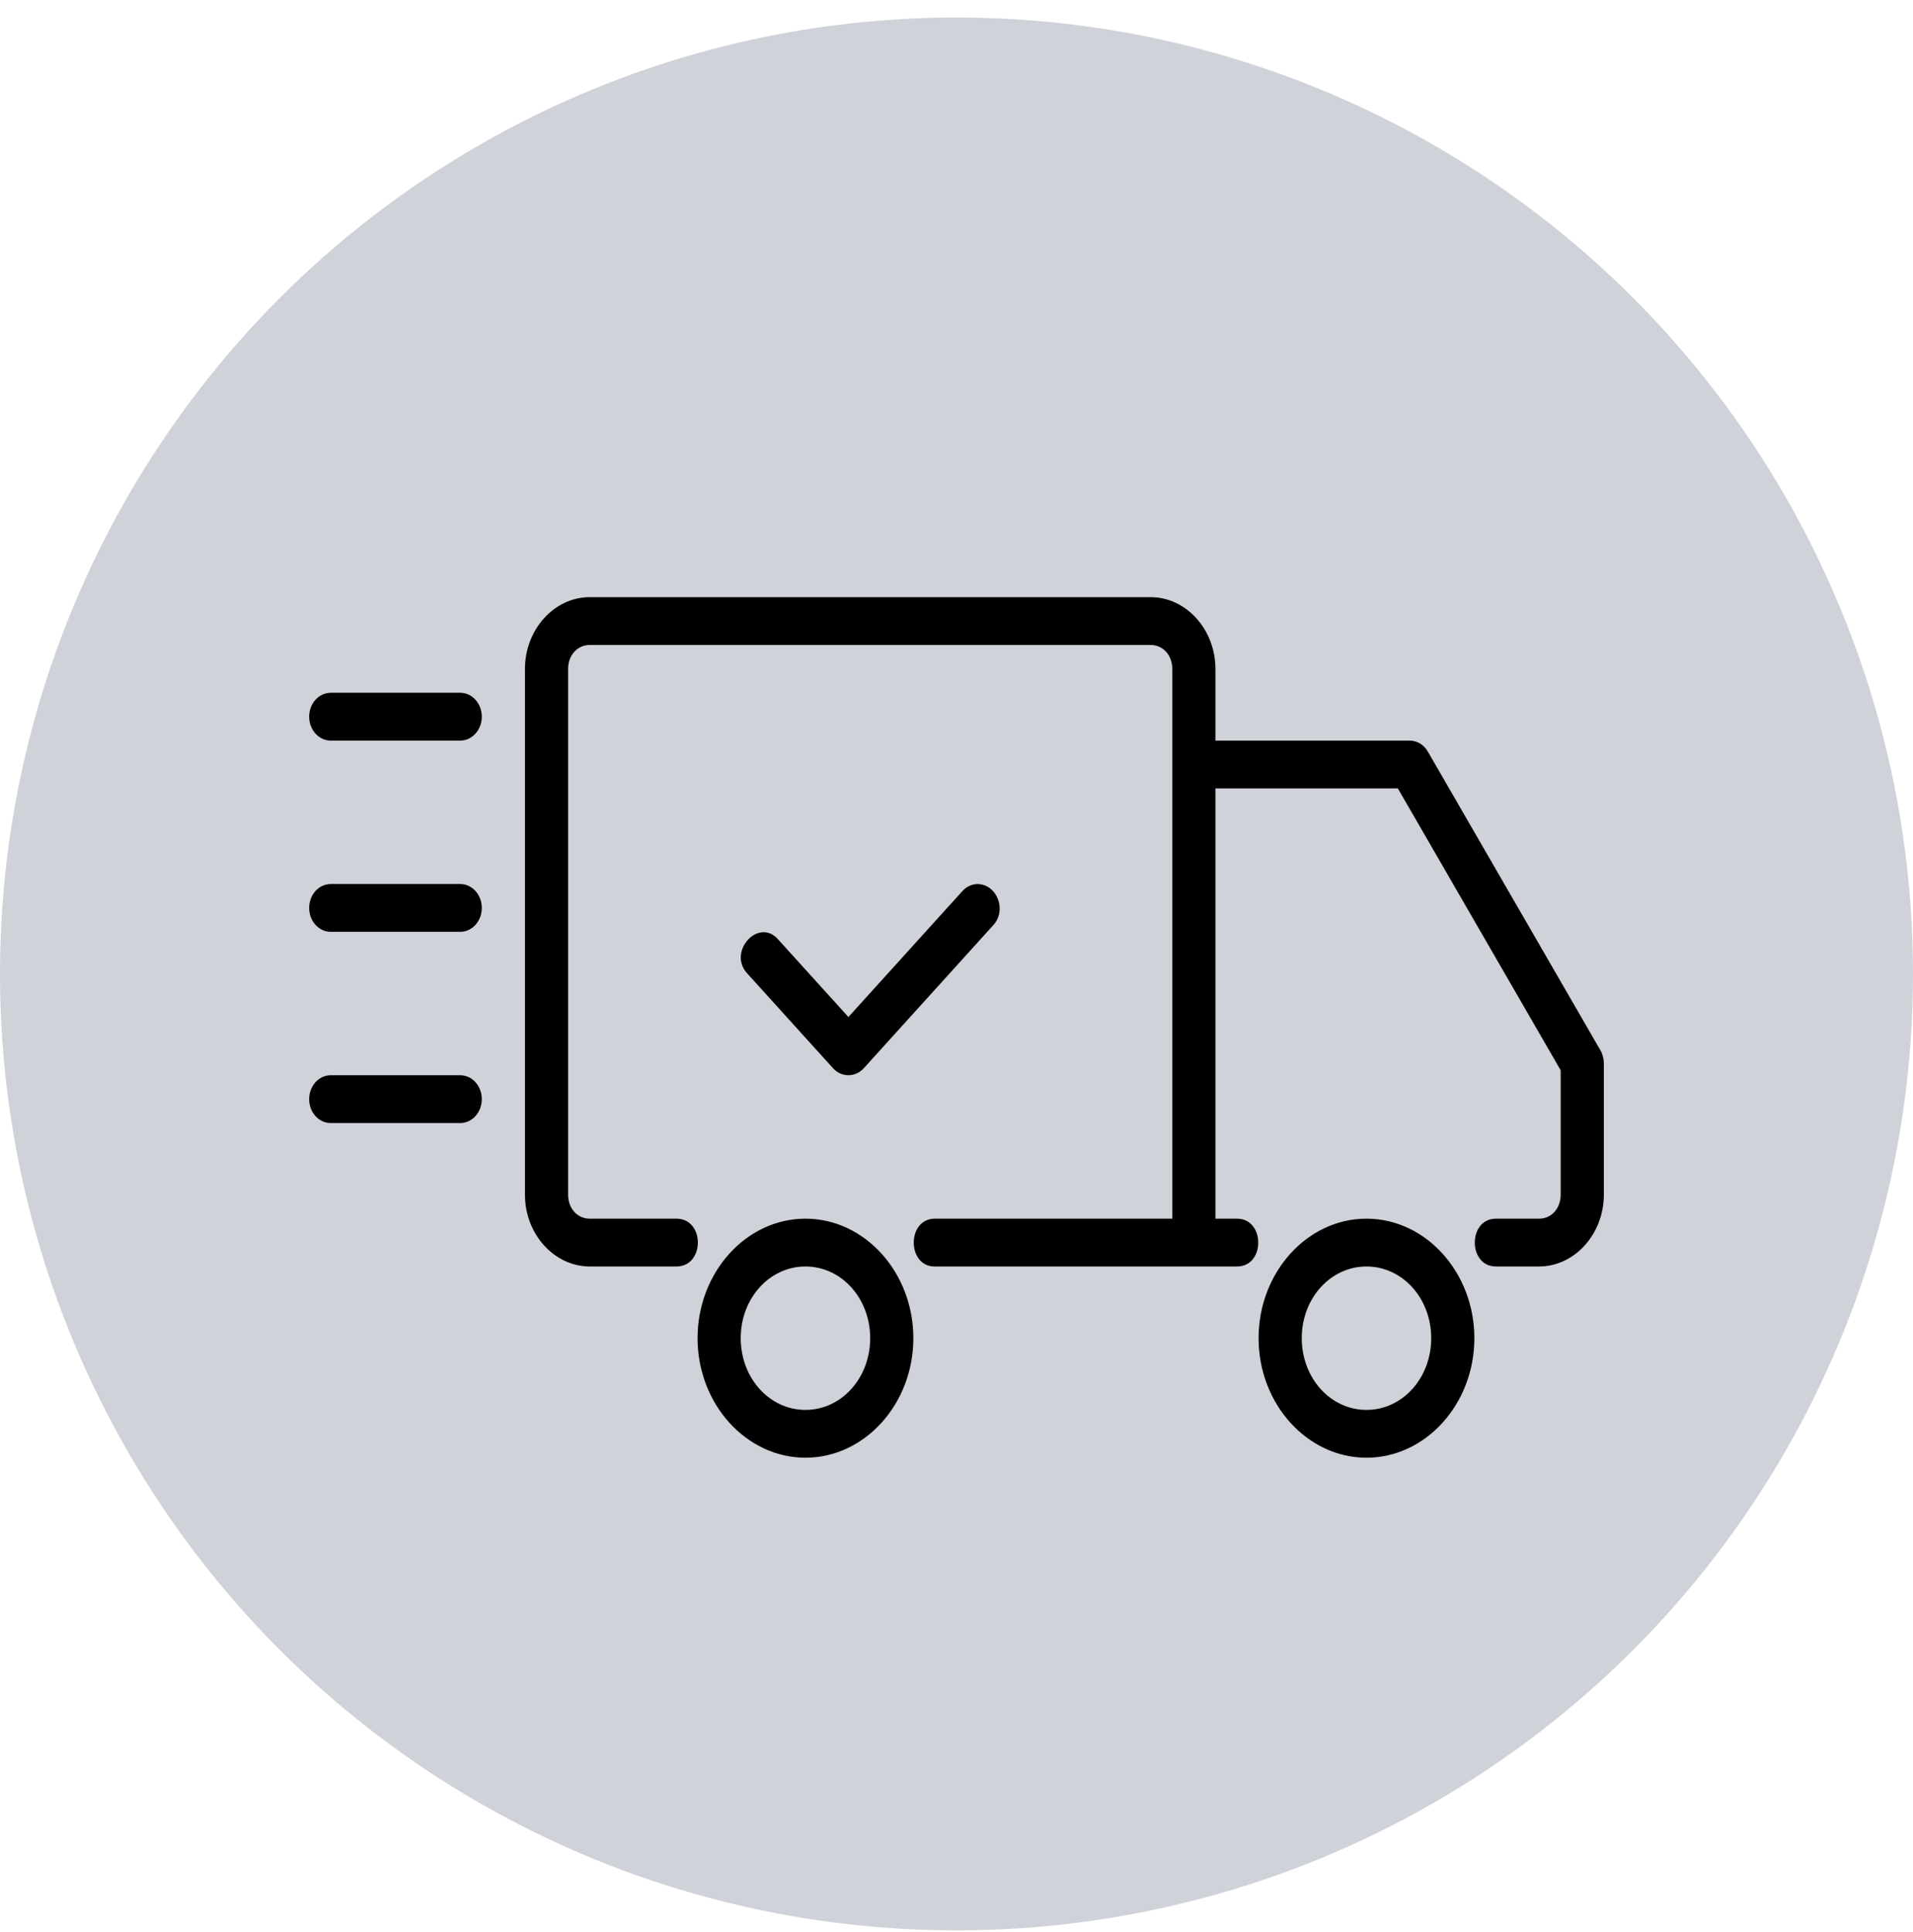
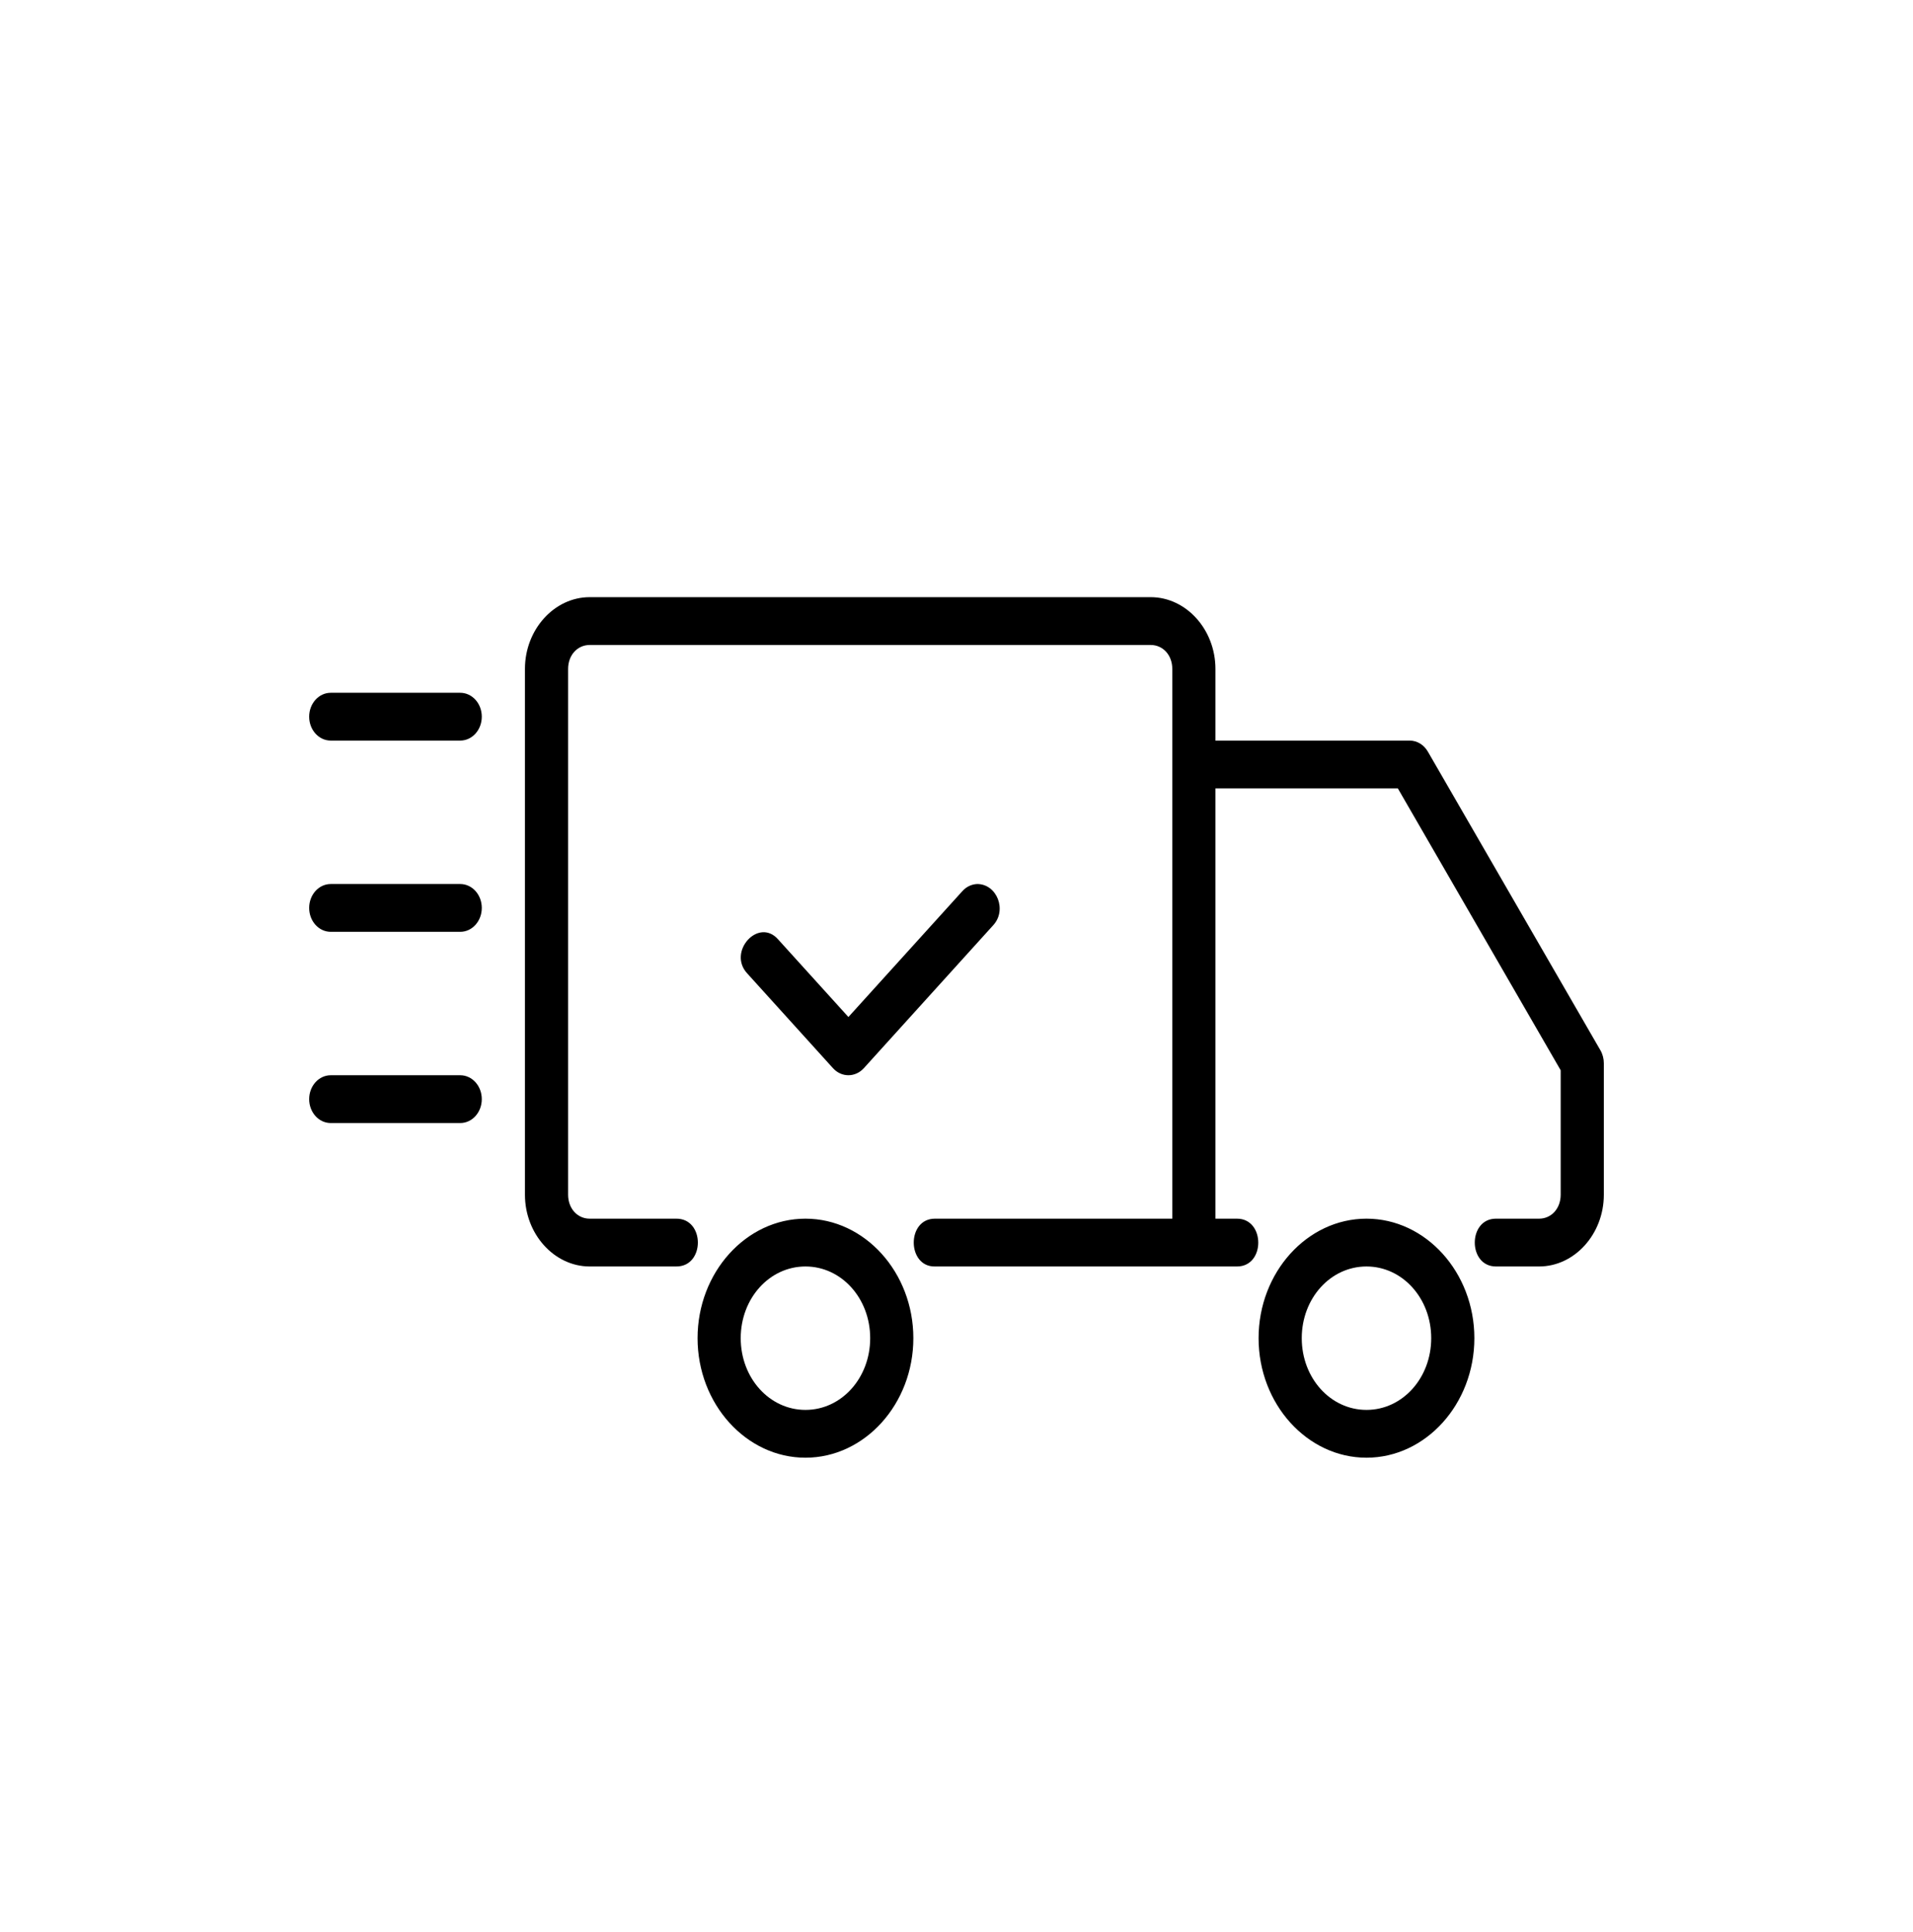
<svg xmlns="http://www.w3.org/2000/svg" width="99" height="100" viewBox="0 0 99 100" fill="none">
-   <circle cx="49.5" cy="50.406" r="49.5" fill="#D0D2D9" />
  <path d="M50.572 45.752C50.282 45.762 50.002 45.895 49.797 46.128L43.906 52.635L40.276 48.627C39.26 47.454 37.619 49.265 38.679 50.389L43.108 55.283C43.548 55.77 44.263 55.77 44.705 55.283L51.394 47.892C52.131 47.1 51.588 45.752 50.574 45.752H50.572ZM17.117 55.649H23.817C24.435 55.649 24.933 56.201 24.933 56.886C24.933 57.571 24.435 58.123 23.817 58.123H17.117C16.498 58.123 16 57.571 16 56.886C16 56.201 16.498 55.649 17.117 55.649ZM17.117 45.752H23.817C24.435 45.752 24.933 46.304 24.933 46.989C24.933 47.674 24.435 48.226 23.817 48.226H17.117C16.498 48.226 16 47.674 16 46.989C16 46.304 16.498 45.752 17.117 45.752ZM17.117 35.855H23.817C24.435 35.855 24.933 36.407 24.933 37.092C24.933 37.777 24.435 38.329 23.817 38.329H17.117C16.498 38.329 16 37.777 16 37.092C16 36.407 16.498 35.855 17.117 35.855ZM70.717 63.072C67.646 63.072 65.133 65.855 65.133 69.257C65.133 72.659 67.646 75.443 70.717 75.443C73.787 75.443 76.3 72.659 76.3 69.257C76.3 65.855 73.787 63.072 70.717 63.072ZM70.717 65.546C72.579 65.546 74.067 67.194 74.067 69.257C74.067 71.321 72.579 72.969 70.717 72.969C68.854 72.969 67.367 71.321 67.367 69.257C67.367 67.194 68.854 65.546 70.717 65.546ZM41.683 63.072C38.612 63.072 36.1 65.855 36.1 69.257C36.1 72.659 38.612 75.443 41.683 75.443C44.754 75.443 47.267 72.659 47.267 69.257C47.267 65.855 44.754 63.072 41.683 63.072ZM41.683 65.546C43.546 65.546 45.033 67.194 45.033 69.257C45.033 71.321 43.546 72.969 41.683 72.969C39.821 72.969 38.333 71.321 38.333 69.257C38.333 67.194 39.821 65.546 41.683 65.546ZM30.517 30.906C28.681 30.906 27.167 32.584 27.167 34.618V61.834C27.167 63.868 28.681 65.546 30.517 65.546H34.983C36.493 65.571 36.493 63.047 34.983 63.072H30.517C29.878 63.072 29.4 62.542 29.4 61.834V34.618C29.4 33.91 29.878 33.381 30.517 33.381H59.55C60.189 33.381 60.667 33.91 60.667 34.618V63.072H48.383C46.909 63.072 46.936 65.571 48.383 65.546H64.017C65.491 65.546 65.477 63.072 64.017 63.072H62.9V40.803H72.34L80.767 55.392V61.834C80.767 62.542 80.289 63.072 79.65 63.072H77.417C75.956 63.072 75.956 65.546 77.417 65.546H79.65C81.486 65.546 83 63.868 83 61.834V55.03C83 54.795 82.94 54.56 82.826 54.362L73.892 38.898C73.687 38.544 73.334 38.329 72.95 38.329H62.9V34.618C62.9 32.584 61.386 30.906 59.55 30.906H30.517Z" fill="black" />
</svg>